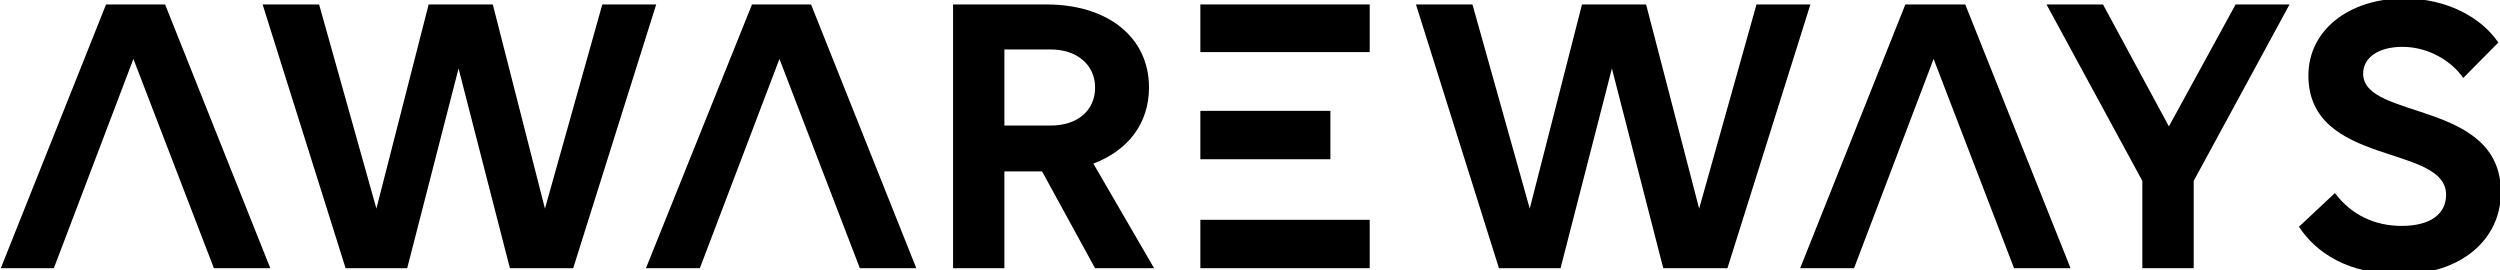
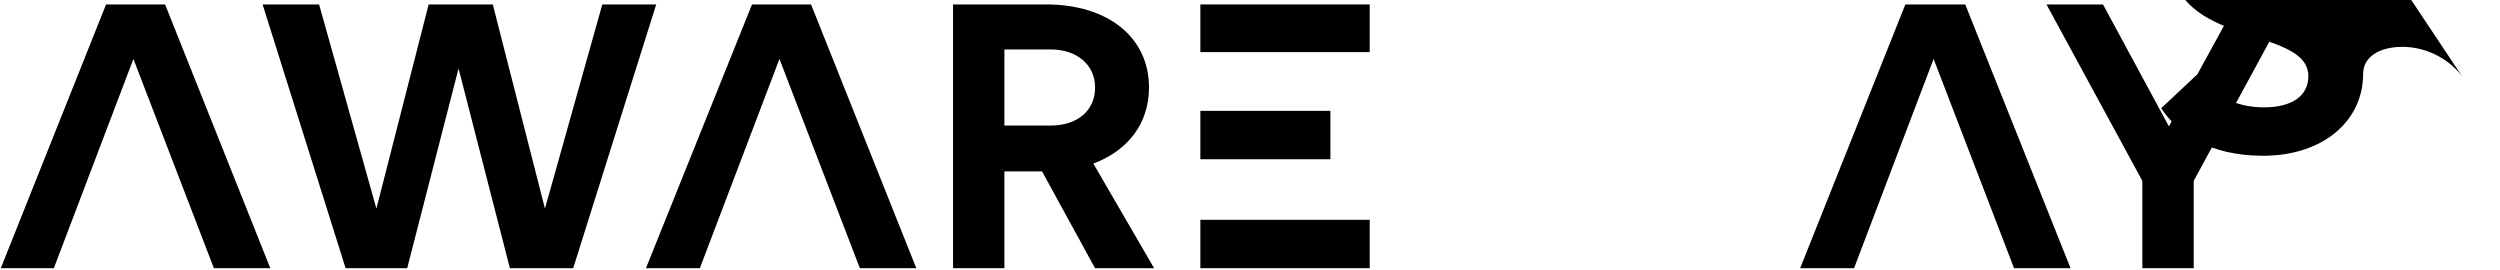
<svg xmlns="http://www.w3.org/2000/svg" version="1.1" x="0px" y="0px" viewBox="0 0 500 54" style="enable-background:new 0 0 500 54;" xml:space="preserve">
  <style type="text/css">
	.st0{fill:black}
</style>
  <polygon class="st0" points="10.77,53.64 0.16,53.64 21.21,0.89 33.02,0.89 54.06,53.64 42.78,53.64 26.68,11.79 " />
  <polygon class="st0" points="139.97,53.64 129.19,53.64 150.4,0.89 162.21,0.89 183.26,53.64 171.97,53.64 155.89,11.79 " />
  <polygon class="st0" points="370.81,53.64 360.03,53.64 381.07,0.89 393.05,0.89 414.11,53.64 402.81,53.64 386.72,11.79 " />
  <polygon class="st0" points="131.24,0.89 114.64,53.64 101.98,53.64 91.71,13.7 81.44,53.64 69.12,53.64 52.52,0.89 63.82,0.89   75.28,41.72 85.73,0.89 98.56,0.89 108.99,41.72 120.46,0.89 " />
  <path class="st0" d="M190.61,0.89c18.66,0,18.66,0,18.66,0c12.33,0,20.53,6.58,20.53,16.61c0,7.27-4.27,12.62-11.13,15.22  c12.15,20.92,12.15,20.92,12.15,20.92c-11.81,0-11.81,0-11.81,0c-10.6-19.36-10.6-19.36-10.6-19.36c-7.53,0-7.53,0-7.53,0  c0,19.36,0,19.36,0,19.36c-10.27,0-10.27,0-10.27,0V0.89z M200.88,9.89c0,15.22,0,15.22,0,15.22c9.25,0,9.25,0,9.25,0  c5.3,0,8.89-2.94,8.89-7.61c0-4.5-3.59-7.61-8.89-7.61H200.88z" />
  <path class="st0" d="M240.07,43.96h33.87v9.68h-33.87V43.96z M240.07,22.17h26.01v9.68h-26.01V22.17z M240.07,0.89h33.87v9.53  h-33.87V0.89z" />
-   <polygon class="st0" points="362.08,0.89 345.49,53.64 332.65,53.64 322.38,13.7 312.11,53.64 299.79,53.64 283.19,0.89   294.49,0.89 305.95,41.72 316.4,0.89 329.22,0.89 339.83,41.72 351.3,0.89 " />
  <polygon class="st0" points="428.47,36.18 409.3,0.89 420.6,0.89 433.78,25.28 447.12,0.89 457.91,0.89 438.74,36.18 438.74,53.64   428.47,53.64 " />
-   <path class="st0" d="M492.64,15.6c-2.22-3.28-6.84-6.23-12.13-6.23c-4.97,0-7.88,2.24-7.88,5.36c0,9.34,27.55,5.2,27.55,23.71  c0,9.51-8.05,16.42-20.02,16.42c-10.61,0-16.95-4.33-20.37-9.51c7.19-6.74,7.19-6.74,7.19-6.74c3.25,4.31,7.87,6.57,13.35,6.57  c5.81,0,8.89-2.43,8.89-6.23c0-10.21-27.54-5.54-27.54-23.86c0-9,8.05-15.4,19.17-15.4c8.54,0,15.4,3.8,18.82,8.81L492.64,15.6z" />
+   <path class="st0" d="M492.64,15.6c-2.22-3.28-6.84-6.23-12.13-6.23c-4.97,0-7.88,2.24-7.88,5.36c0,9.51-8.05,16.42-20.02,16.42c-10.61,0-16.95-4.33-20.37-9.51c7.19-6.74,7.19-6.74,7.19-6.74c3.25,4.31,7.87,6.57,13.35,6.57  c5.81,0,8.89-2.43,8.89-6.23c0-10.21-27.54-5.54-27.54-23.86c0-9,8.05-15.4,19.17-15.4c8.54,0,15.4,3.8,18.82,8.81L492.64,15.6z" />
</svg>